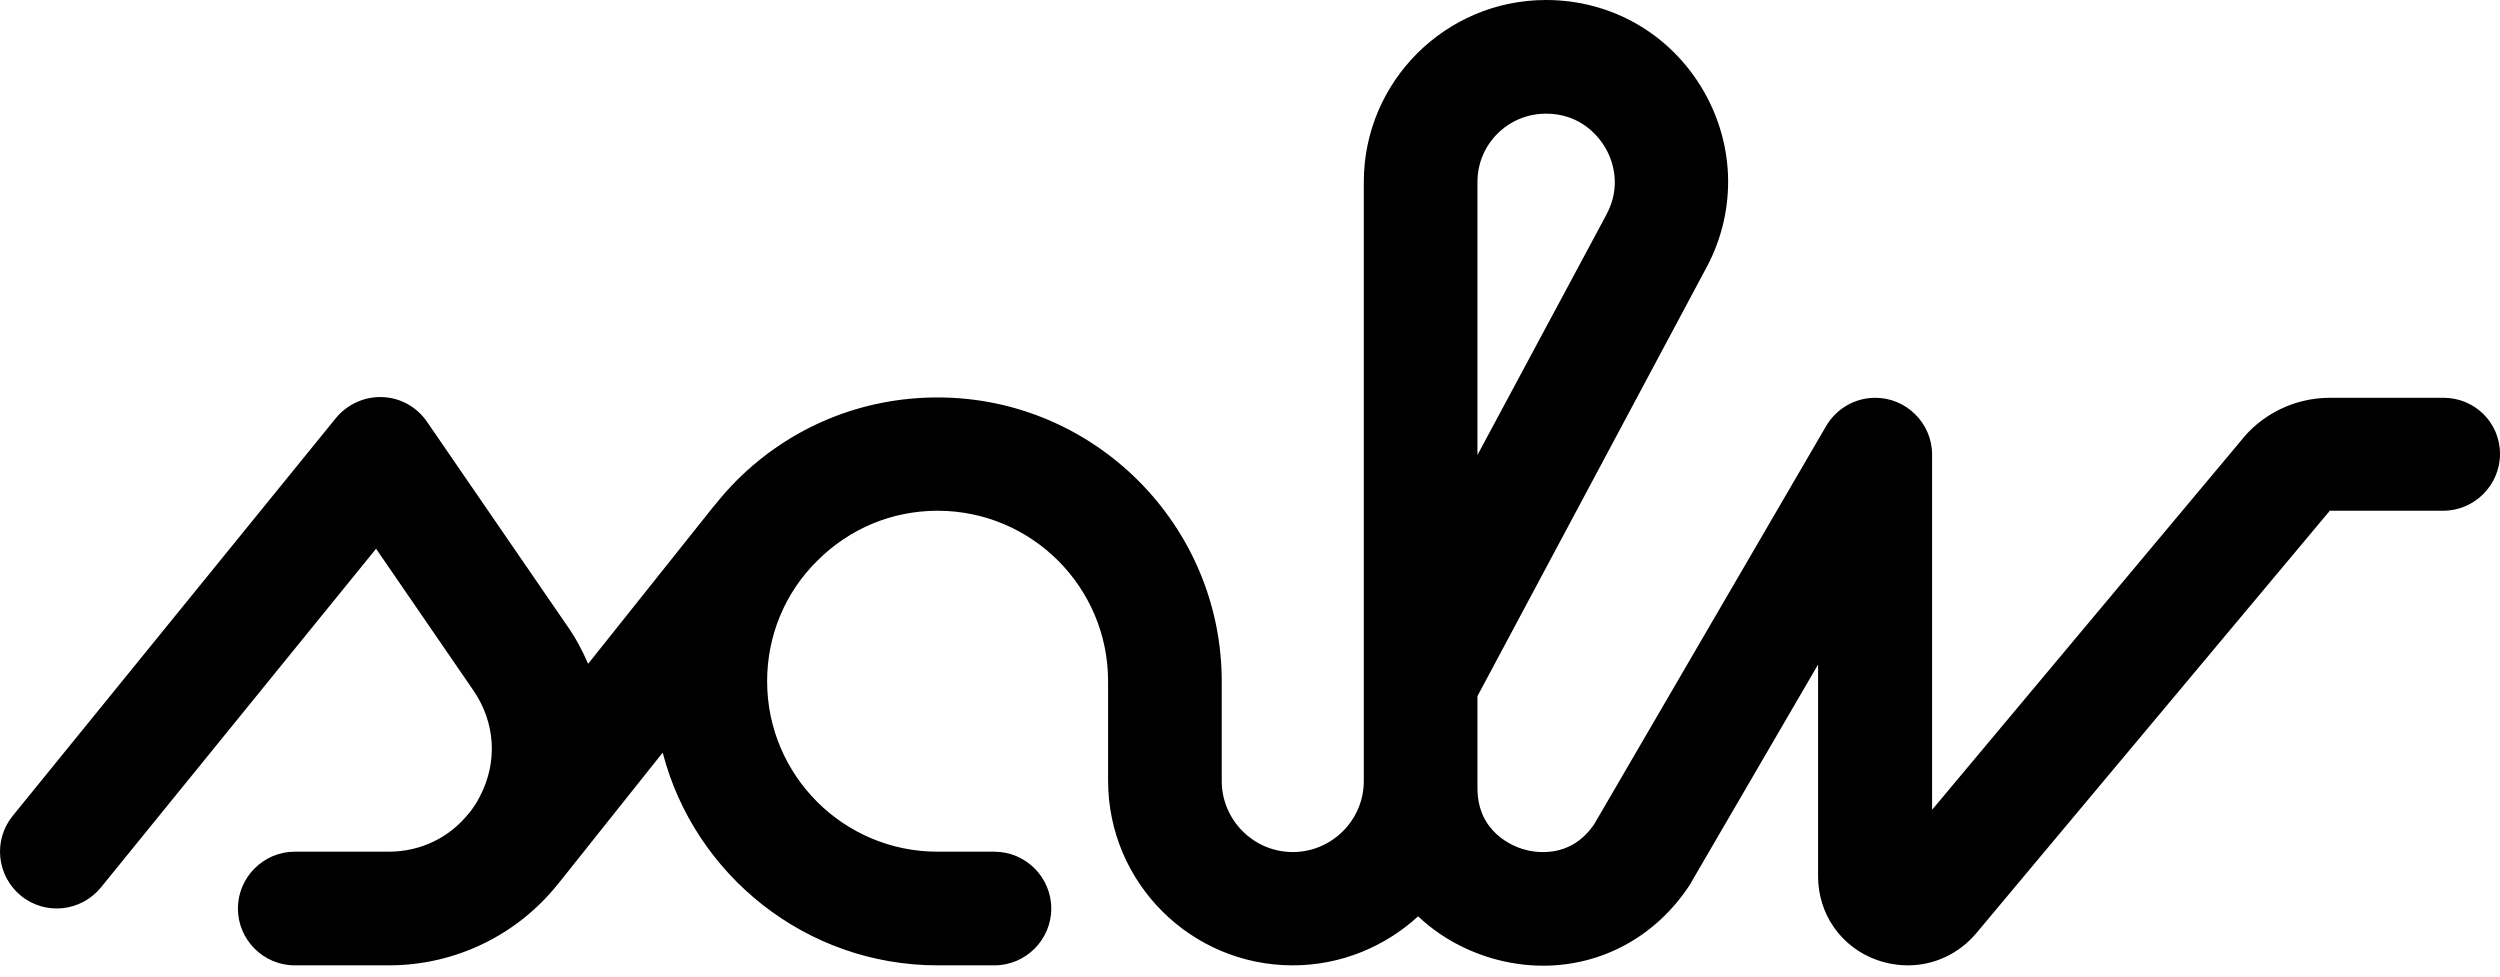
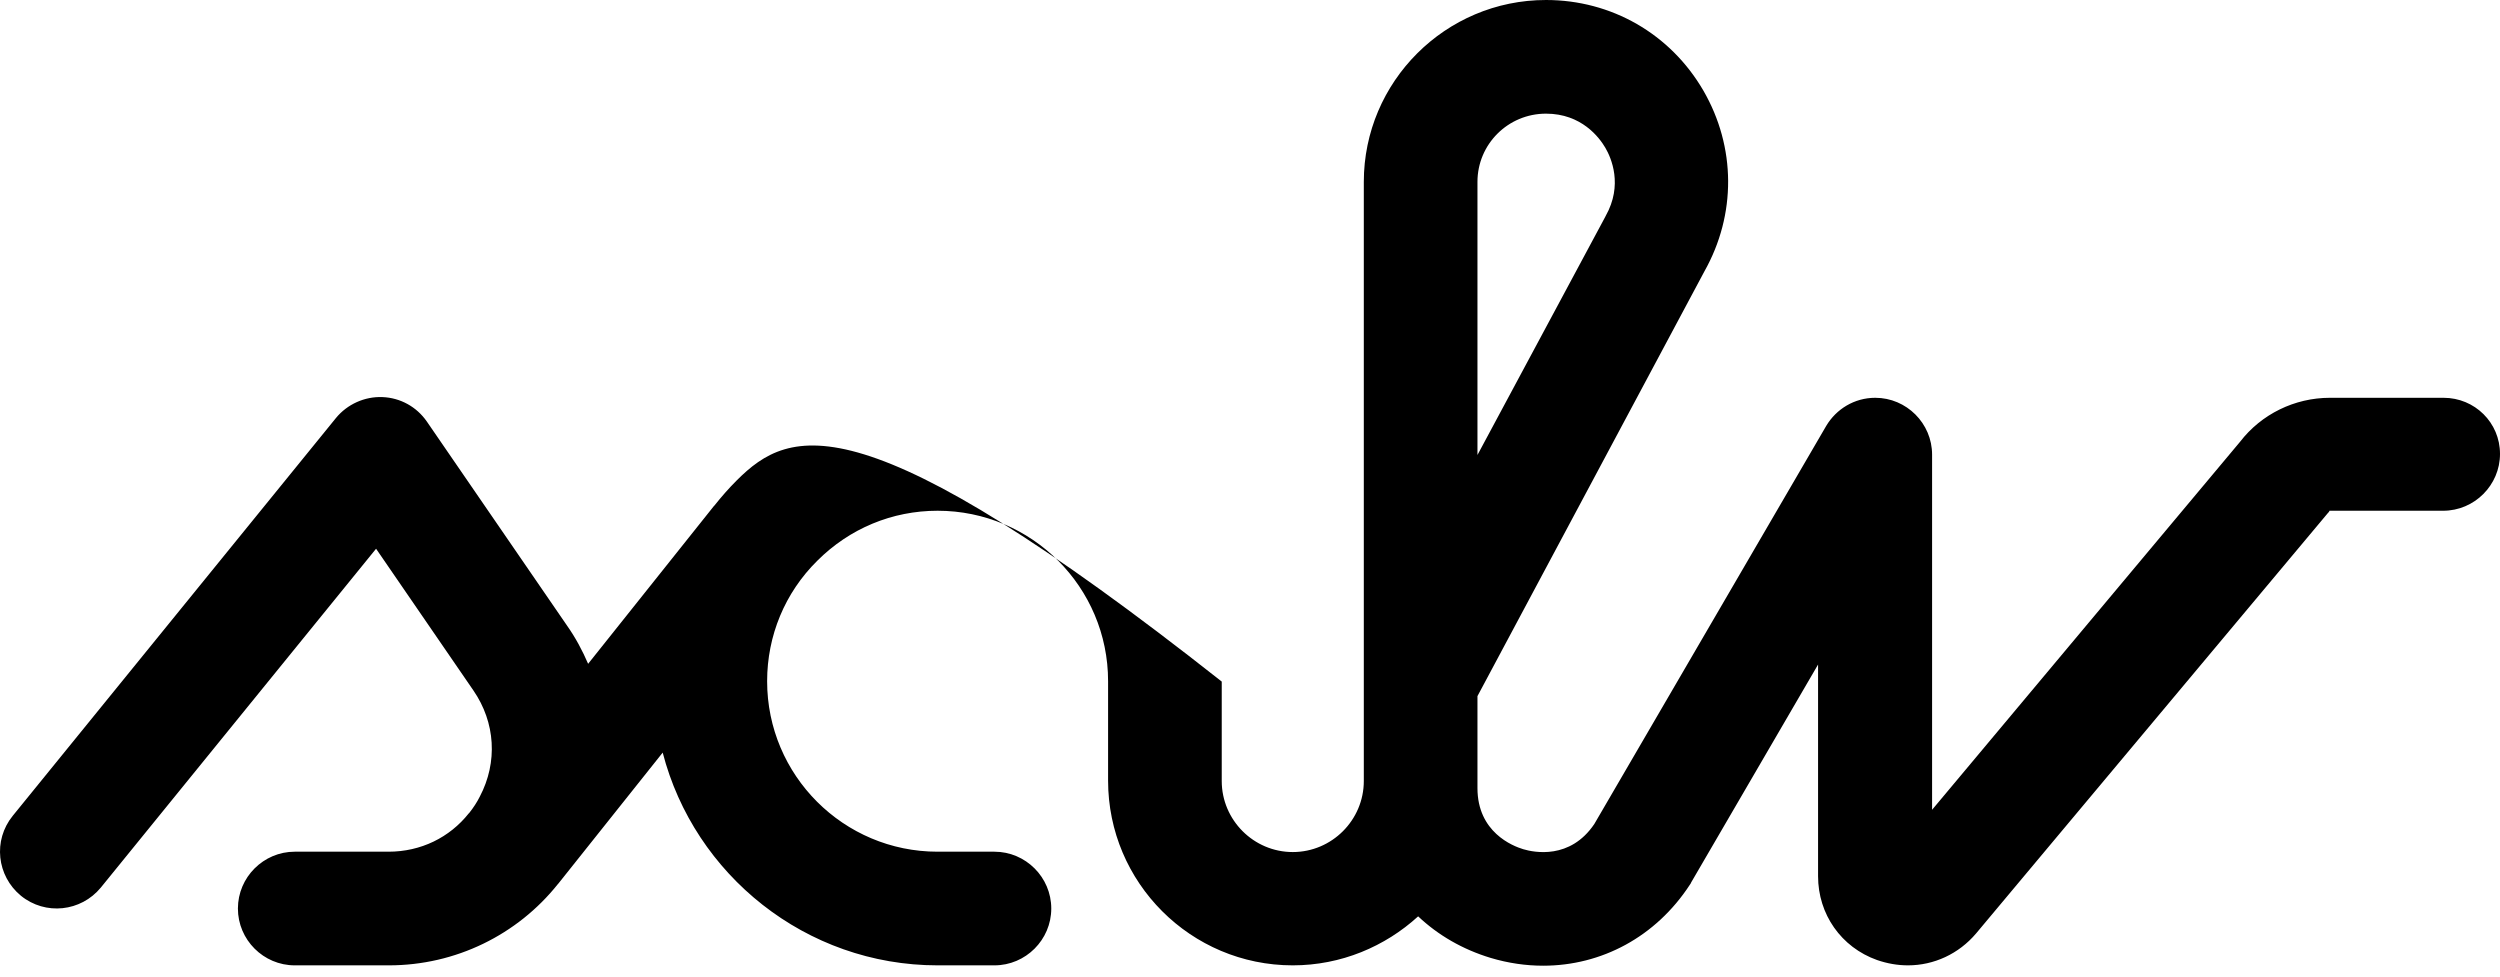
<svg xmlns="http://www.w3.org/2000/svg" width="128" height="50" viewBox="0 0 128 50" fill="none">
-   <path d="M125.109 20.367H119.29C117.489 20.367 115.78 21.203 114.689 22.622L98.923 41.461V23.276C98.923 21.676 97.613 20.367 96.013 20.367C94.94 20.367 94.013 20.949 93.504 21.803L81.629 42.189C80.392 44.025 78.537 43.643 77.992 43.48C77.446 43.316 75.646 42.607 75.646 40.352C75.646 39.152 75.646 37.533 75.646 35.642L87.266 13.893C88.903 10.984 88.885 7.528 87.212 4.637C85.52 1.728 82.502 0 79.156 0C74.01 0 69.827 4.182 69.827 9.311C69.827 18.203 69.827 33.86 69.827 39.988C69.827 41.989 68.19 43.625 66.19 43.625C64.19 43.625 62.553 41.989 62.553 39.988V34.897C62.553 26.877 56.025 20.349 48.005 20.349C44.114 20.349 40.459 21.858 37.713 24.604C37.313 25.004 36.931 25.44 36.585 25.877C36.567 25.895 36.567 25.895 36.549 25.913L30.112 33.987C29.821 33.314 29.475 32.66 29.039 32.041L21.856 21.585C21.328 20.822 20.492 20.367 19.583 20.331C18.673 20.294 17.782 20.694 17.2 21.403L0.652 41.77C-0.366 43.025 -0.166 44.844 1.071 45.862C2.325 46.88 4.144 46.68 5.162 45.444L19.255 28.095L24.238 35.351C25.365 36.988 25.493 39.024 24.565 40.788C24.42 41.079 24.238 41.352 24.038 41.607L24.02 41.625C24.02 41.625 24.02 41.643 24.002 41.643C23.02 42.88 21.547 43.607 19.892 43.607H15.091C13.491 43.607 12.181 44.916 12.181 46.517C12.181 48.117 13.491 49.426 15.091 49.426H19.91C23.329 49.426 26.493 47.862 28.566 45.262C28.566 45.262 28.566 45.262 28.584 45.244L33.93 38.533C35.549 44.789 41.259 49.426 48.005 49.426H50.915C52.515 49.426 53.825 48.117 53.825 46.517C53.825 44.916 52.515 43.607 50.915 43.607H48.005C43.186 43.607 39.277 39.697 39.277 34.878C39.277 32.551 40.186 30.35 41.841 28.714C43.495 27.059 45.678 26.15 48.005 26.15C52.824 26.15 56.734 30.059 56.734 34.878V39.97C56.734 45.189 60.971 49.426 66.19 49.426C68.663 49.426 70.918 48.462 72.609 46.917C73.628 47.88 74.882 48.608 76.319 49.044C77.228 49.317 78.138 49.444 79.01 49.444C81.993 49.444 84.775 47.971 86.521 45.298C86.557 45.262 86.575 45.207 86.593 45.171L93.085 34.024V44.862C93.085 46.807 94.267 48.499 96.104 49.153C96.631 49.335 97.159 49.426 97.686 49.426C99.013 49.426 100.286 48.844 101.178 47.789L119.18 26.277C119.217 26.241 119.253 26.204 119.271 26.15H125.09C126.691 26.15 128 24.84 128 23.24C128 21.64 126.709 20.367 125.109 20.367ZM75.646 9.311C75.646 7.383 77.21 5.819 79.156 5.819C80.974 5.819 81.883 7.037 82.193 7.565C82.502 8.092 83.102 9.474 82.211 11.056C82.193 11.075 82.193 11.111 82.174 11.129L75.646 23.295C75.646 18.258 75.646 13.148 75.646 9.311Z" fill="black" />
+   <path d="M125.109 20.367H119.29C117.489 20.367 115.78 21.203 114.689 22.622L98.923 41.461V23.276C98.923 21.676 97.613 20.367 96.013 20.367C94.94 20.367 94.013 20.949 93.504 21.803L81.629 42.189C80.392 44.025 78.537 43.643 77.992 43.48C77.446 43.316 75.646 42.607 75.646 40.352C75.646 39.152 75.646 37.533 75.646 35.642L87.266 13.893C88.903 10.984 88.885 7.528 87.212 4.637C85.52 1.728 82.502 0 79.156 0C74.01 0 69.827 4.182 69.827 9.311C69.827 18.203 69.827 33.86 69.827 39.988C69.827 41.989 68.19 43.625 66.19 43.625C64.19 43.625 62.553 41.989 62.553 39.988V34.897C44.114 20.349 40.459 21.858 37.713 24.604C37.313 25.004 36.931 25.44 36.585 25.877C36.567 25.895 36.567 25.895 36.549 25.913L30.112 33.987C29.821 33.314 29.475 32.66 29.039 32.041L21.856 21.585C21.328 20.822 20.492 20.367 19.583 20.331C18.673 20.294 17.782 20.694 17.2 21.403L0.652 41.77C-0.366 43.025 -0.166 44.844 1.071 45.862C2.325 46.88 4.144 46.68 5.162 45.444L19.255 28.095L24.238 35.351C25.365 36.988 25.493 39.024 24.565 40.788C24.42 41.079 24.238 41.352 24.038 41.607L24.02 41.625C24.02 41.625 24.02 41.643 24.002 41.643C23.02 42.88 21.547 43.607 19.892 43.607H15.091C13.491 43.607 12.181 44.916 12.181 46.517C12.181 48.117 13.491 49.426 15.091 49.426H19.91C23.329 49.426 26.493 47.862 28.566 45.262C28.566 45.262 28.566 45.262 28.584 45.244L33.93 38.533C35.549 44.789 41.259 49.426 48.005 49.426H50.915C52.515 49.426 53.825 48.117 53.825 46.517C53.825 44.916 52.515 43.607 50.915 43.607H48.005C43.186 43.607 39.277 39.697 39.277 34.878C39.277 32.551 40.186 30.35 41.841 28.714C43.495 27.059 45.678 26.15 48.005 26.15C52.824 26.15 56.734 30.059 56.734 34.878V39.97C56.734 45.189 60.971 49.426 66.19 49.426C68.663 49.426 70.918 48.462 72.609 46.917C73.628 47.88 74.882 48.608 76.319 49.044C77.228 49.317 78.138 49.444 79.01 49.444C81.993 49.444 84.775 47.971 86.521 45.298C86.557 45.262 86.575 45.207 86.593 45.171L93.085 34.024V44.862C93.085 46.807 94.267 48.499 96.104 49.153C96.631 49.335 97.159 49.426 97.686 49.426C99.013 49.426 100.286 48.844 101.178 47.789L119.18 26.277C119.217 26.241 119.253 26.204 119.271 26.15H125.09C126.691 26.15 128 24.84 128 23.24C128 21.64 126.709 20.367 125.109 20.367ZM75.646 9.311C75.646 7.383 77.21 5.819 79.156 5.819C80.974 5.819 81.883 7.037 82.193 7.565C82.502 8.092 83.102 9.474 82.211 11.056C82.193 11.075 82.193 11.111 82.174 11.129L75.646 23.295C75.646 18.258 75.646 13.148 75.646 9.311Z" fill="black" />
</svg>